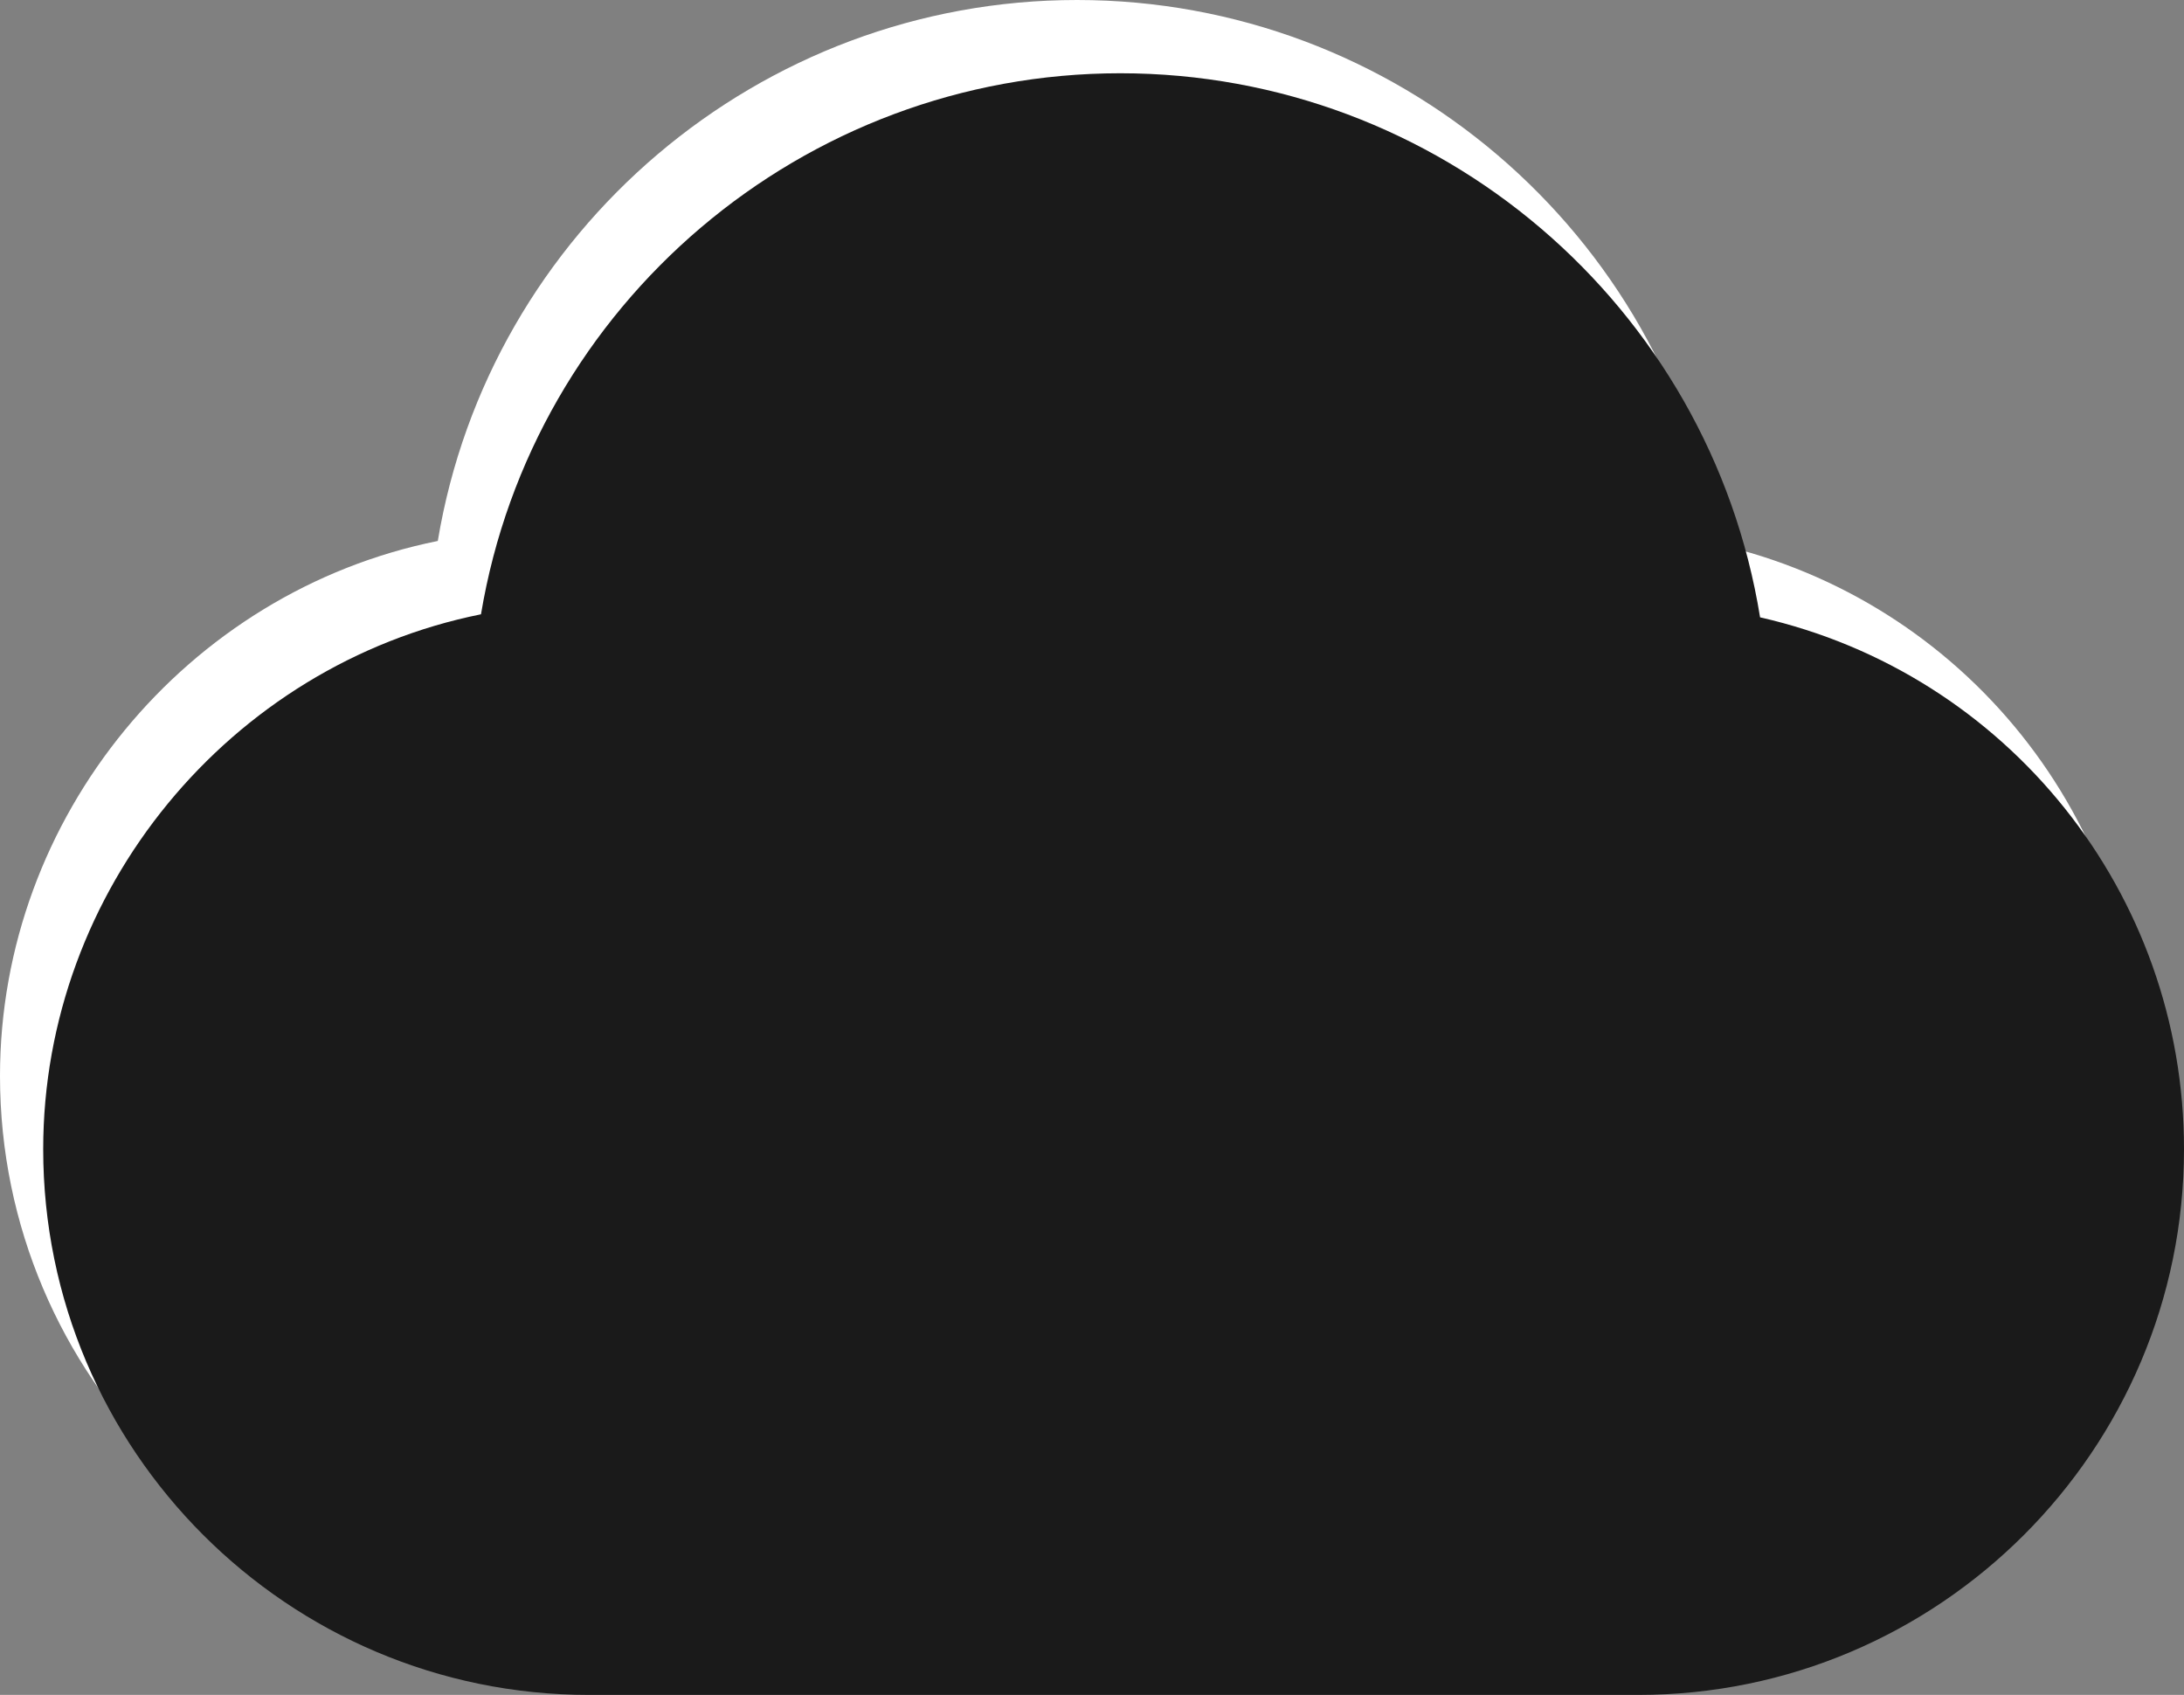
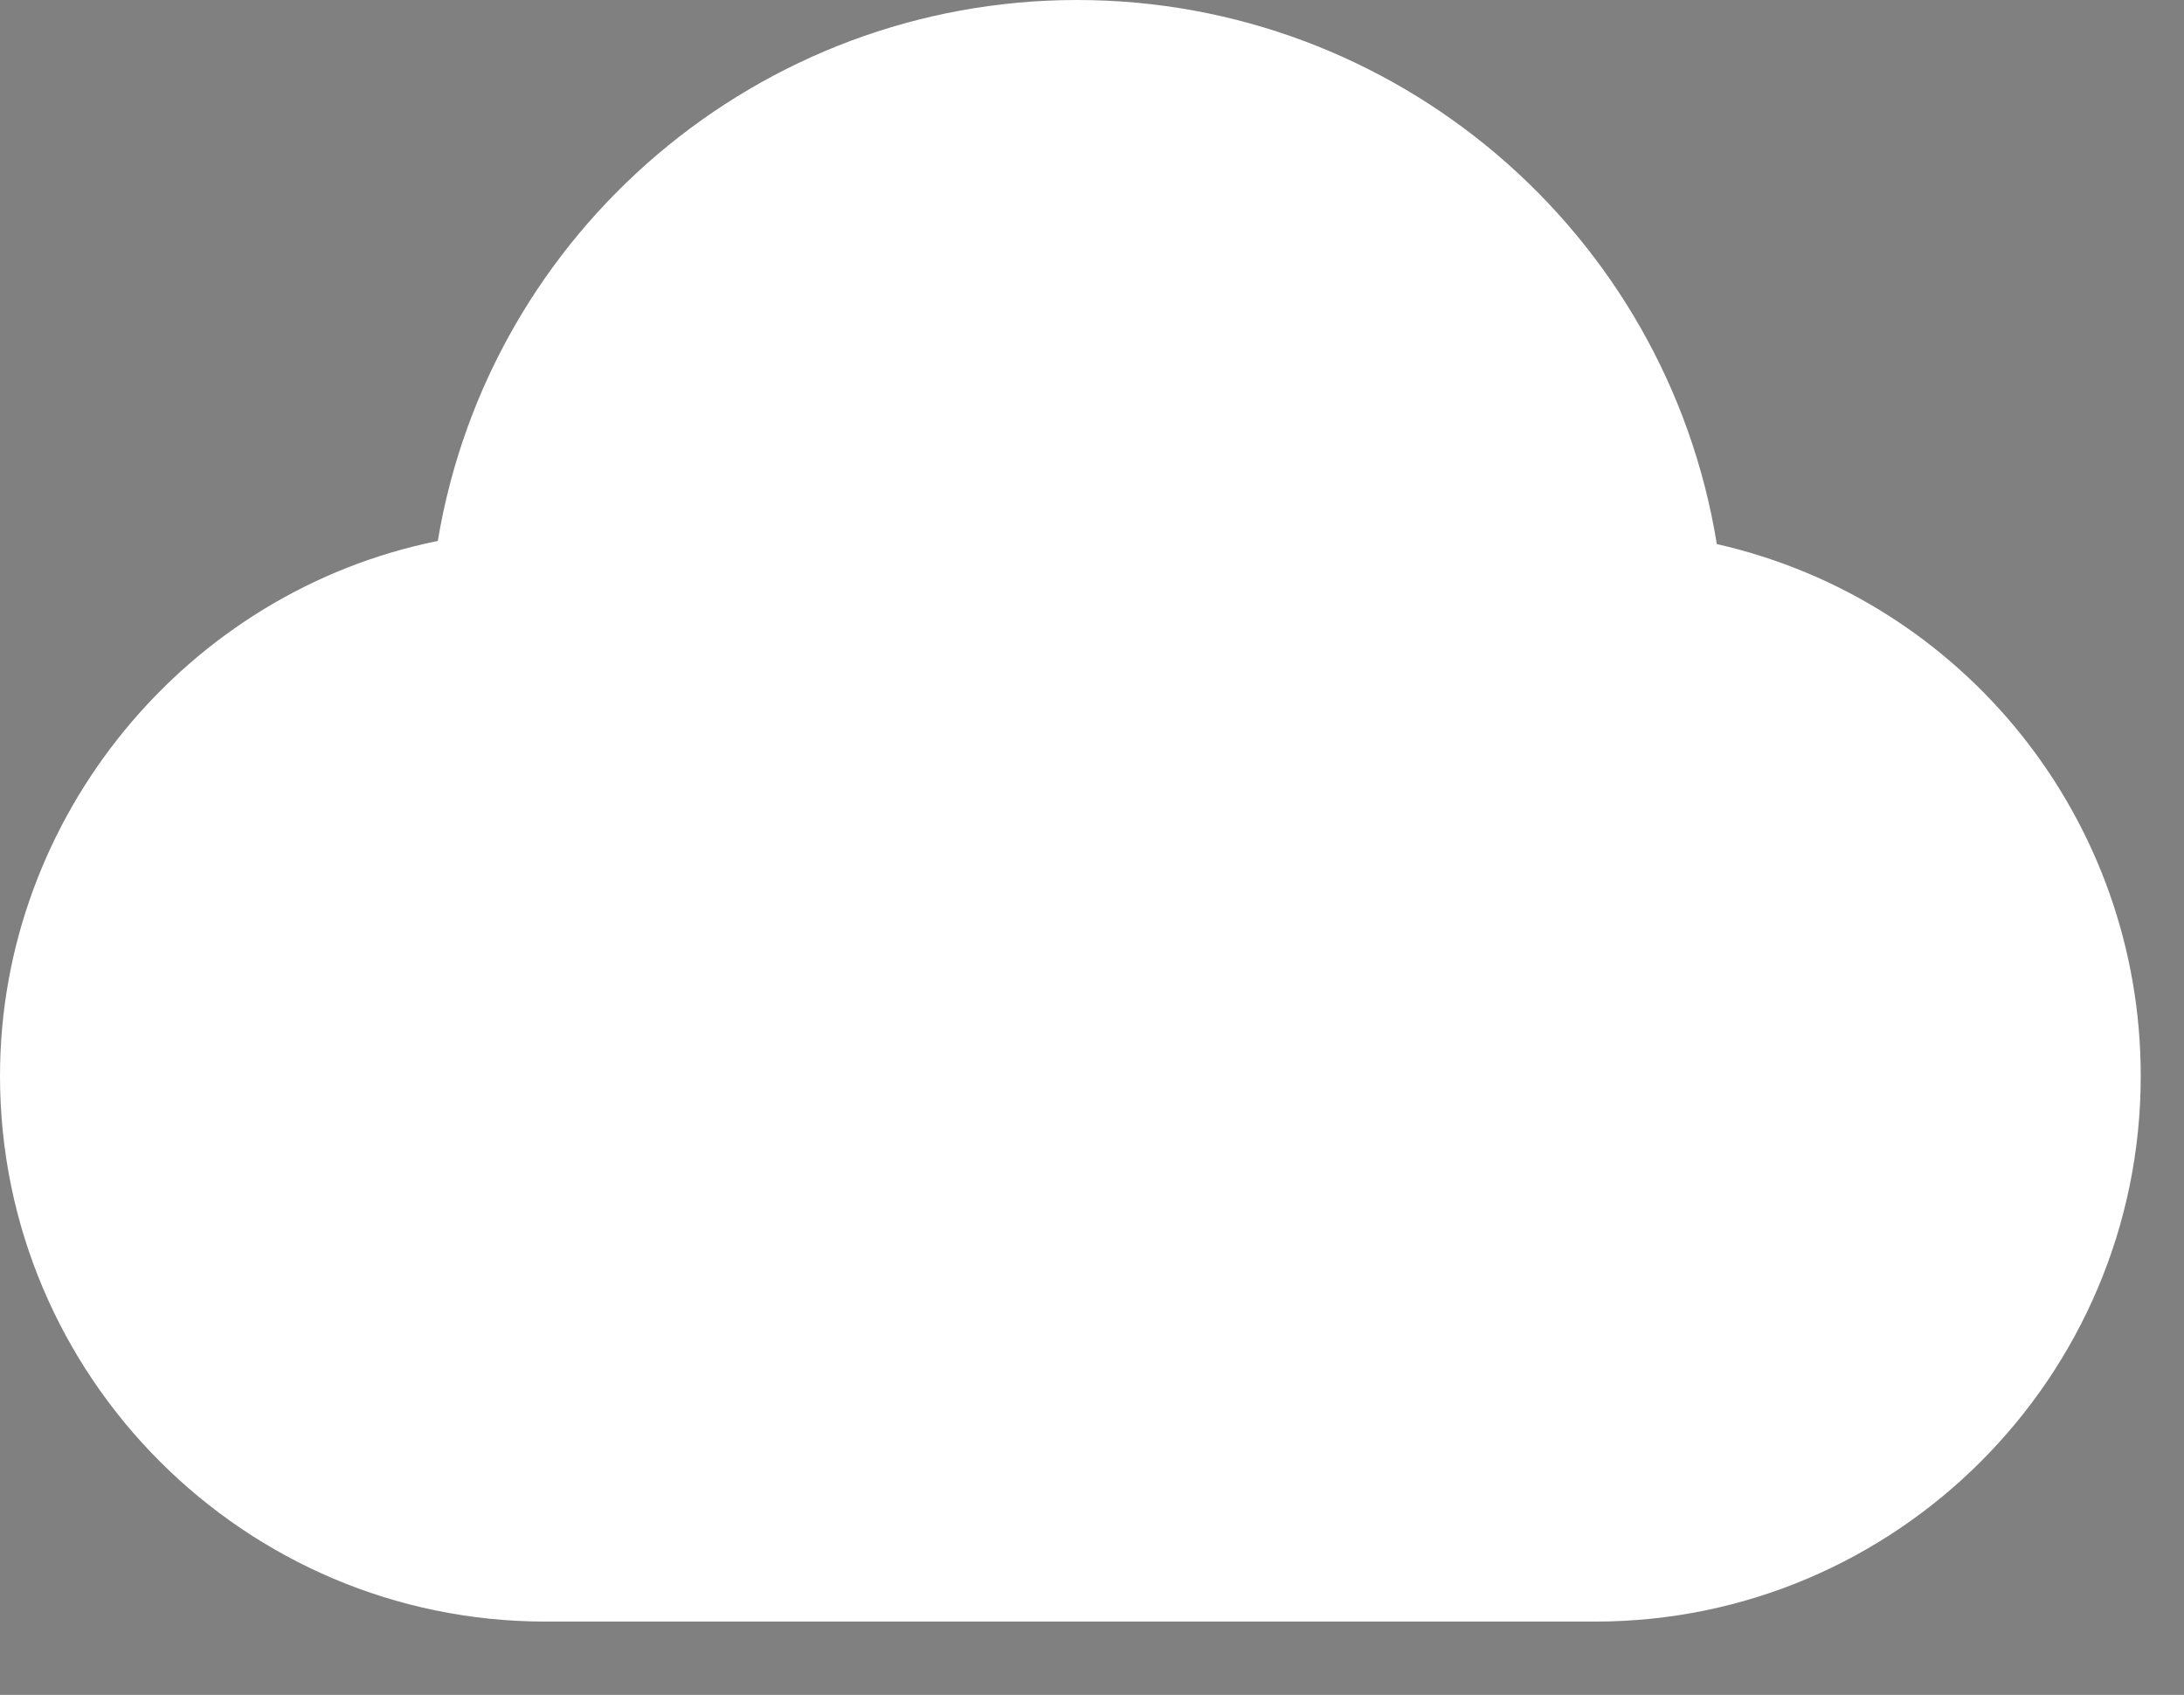
<svg xmlns="http://www.w3.org/2000/svg" version="1.1" id="Ebene_1" x="0px" y="0px" width="33.065px" height="25.657px" viewBox="0 0 33.065 25.657" enable-background="new 0 0 33.065 25.657" xml:space="preserve">
  <rect x="0" y="0" width="33.065" height="25.657" fill="#808080" stroke="none" />
  <g>
    <path fill="#FFFFFF" d="M24.151,24.547H8.26c-4.555,0-8.26-3.705-8.26-8.26c0-3.92,2.822-7.332,6.628-8.098   C7.41,3.493,11.502,0,16.306,0c4.826,0,8.923,3.514,9.686,8.236c3.742,0.849,6.418,4.175,6.418,8.051   C32.411,20.842,28.705,24.547,24.151,24.547z" />
  </g>
  <g>
-     <path fill="#1A1A1A" d="M24.805,25.657H8.914c-4.555,0-8.26-3.705-8.26-8.26c0-3.92,2.822-7.332,6.628-8.098   c0.783-4.696,4.875-8.19,9.679-8.19c4.826,0,8.923,3.514,9.686,8.236c3.742,0.849,6.418,4.175,6.418,8.051   C33.065,21.951,29.359,25.657,24.805,25.657z" />
-   </g>
+     </g>
</svg>